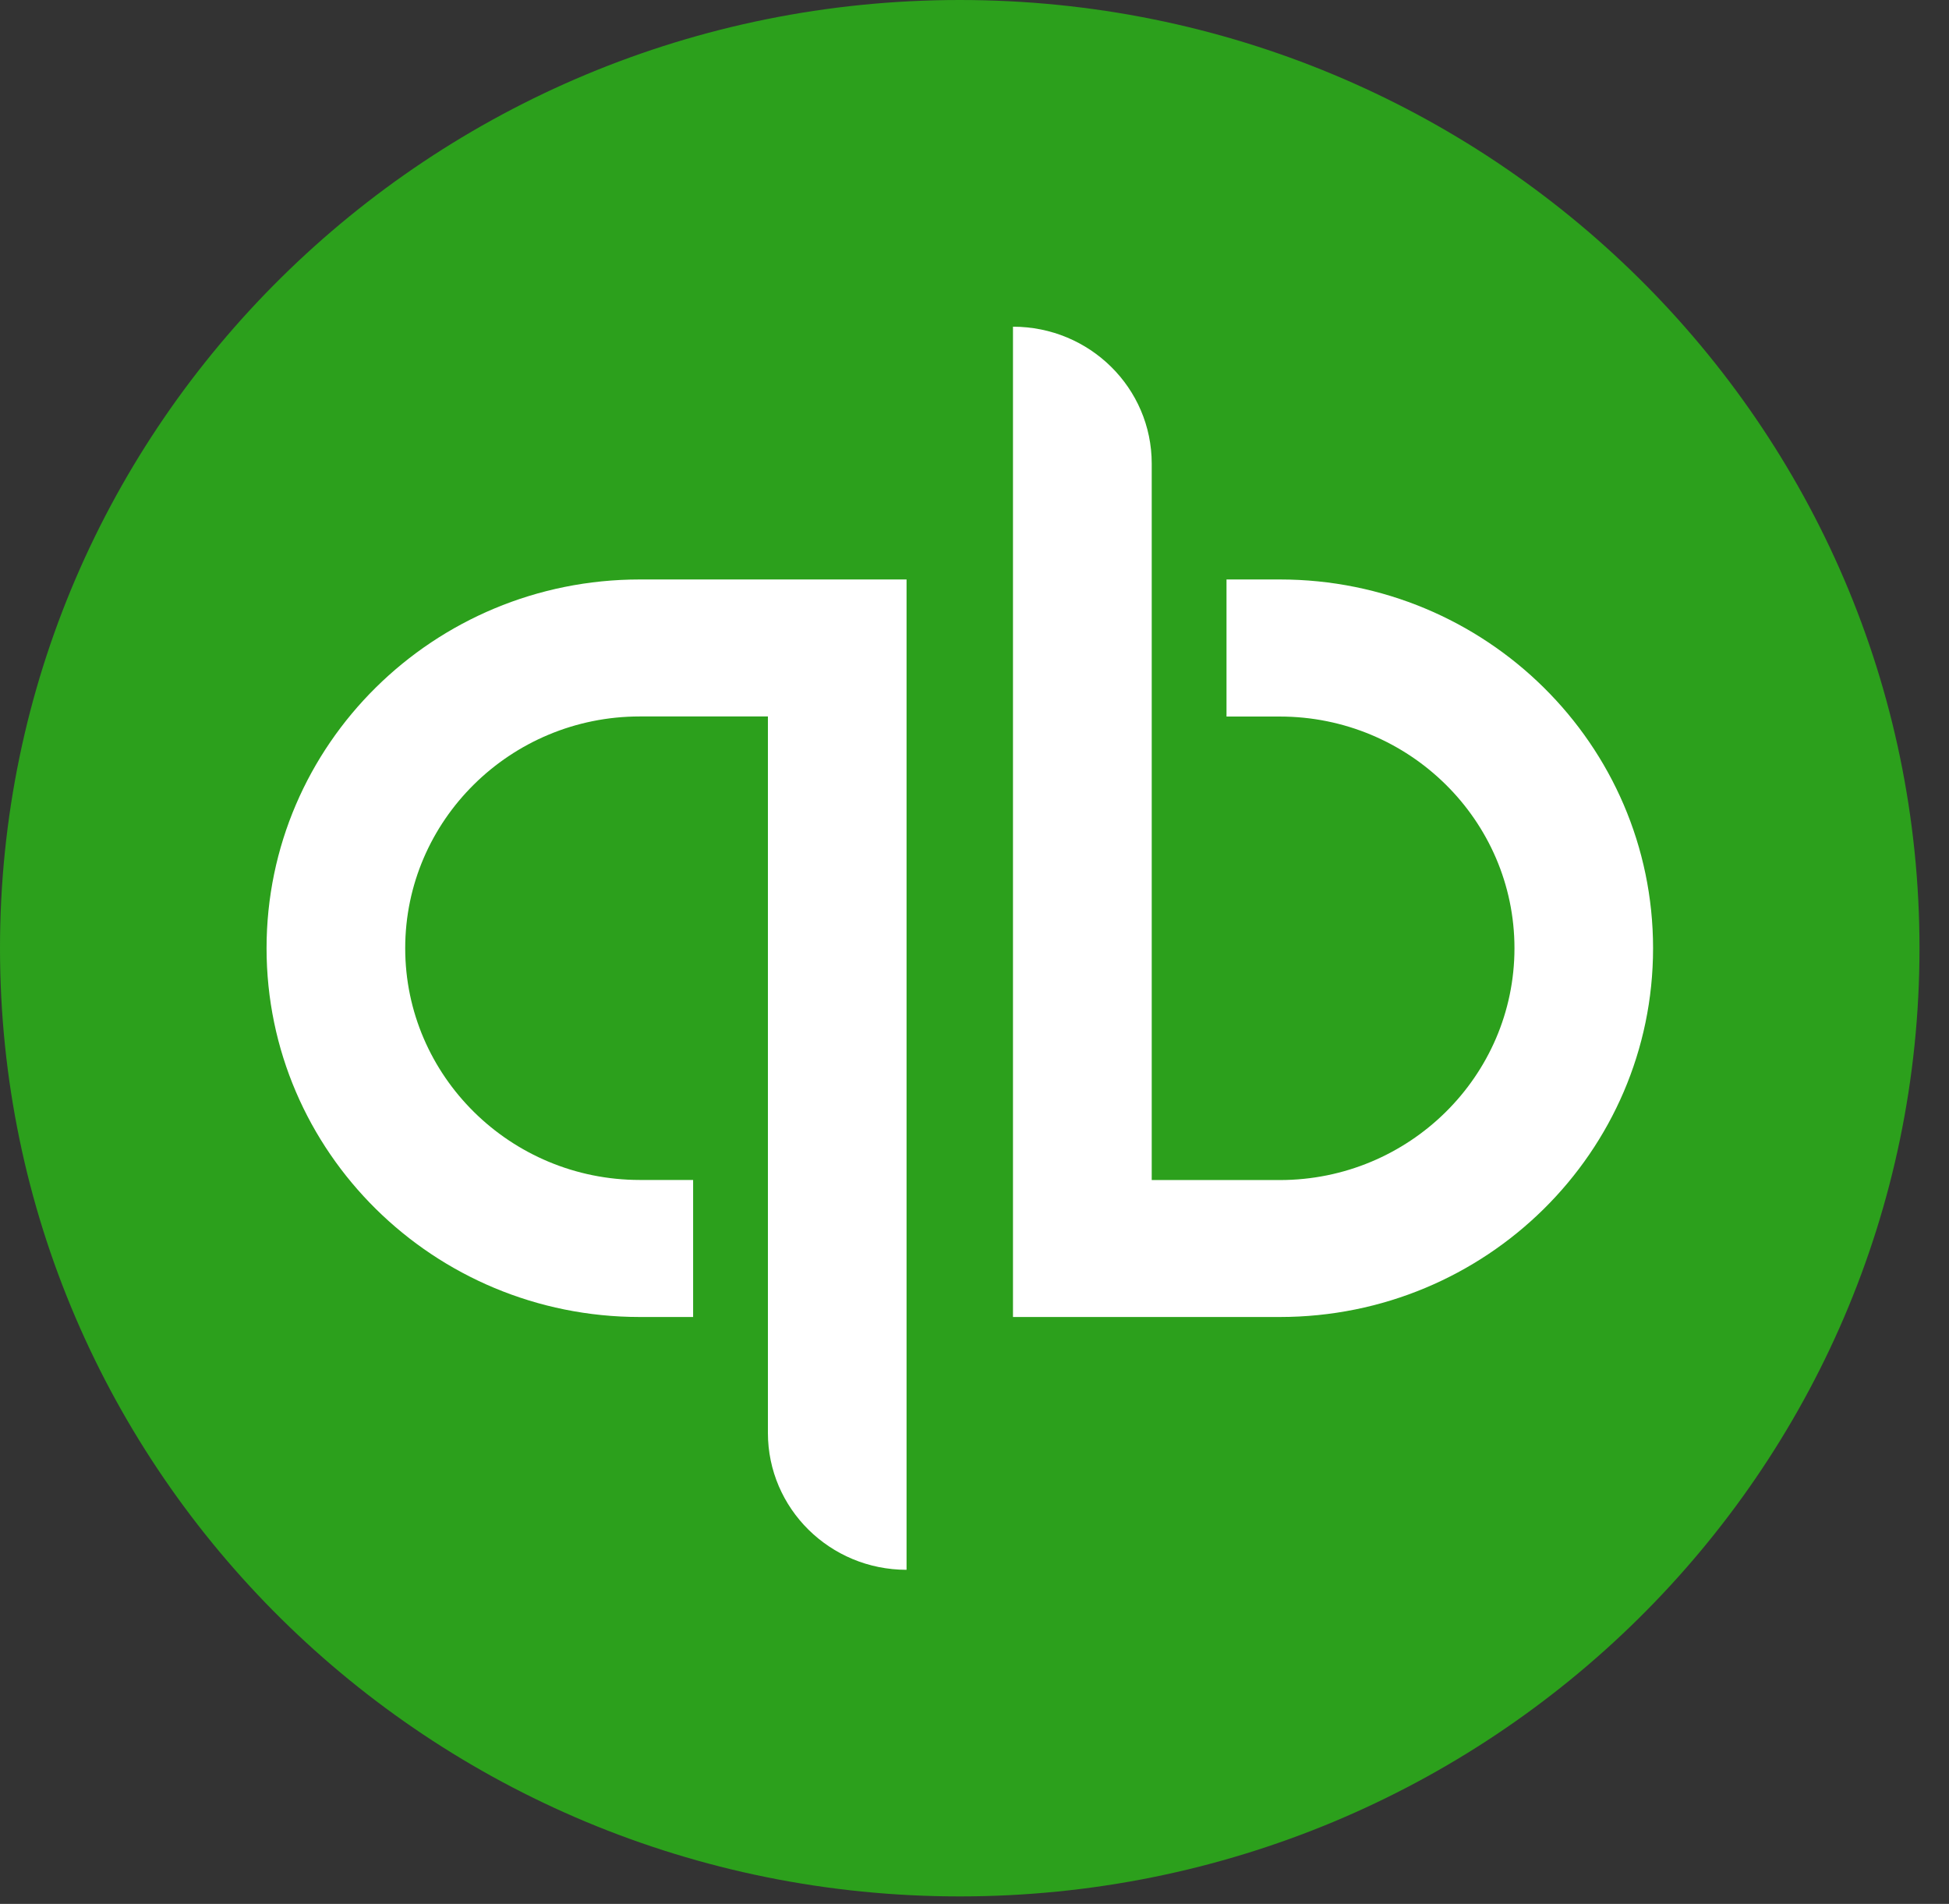
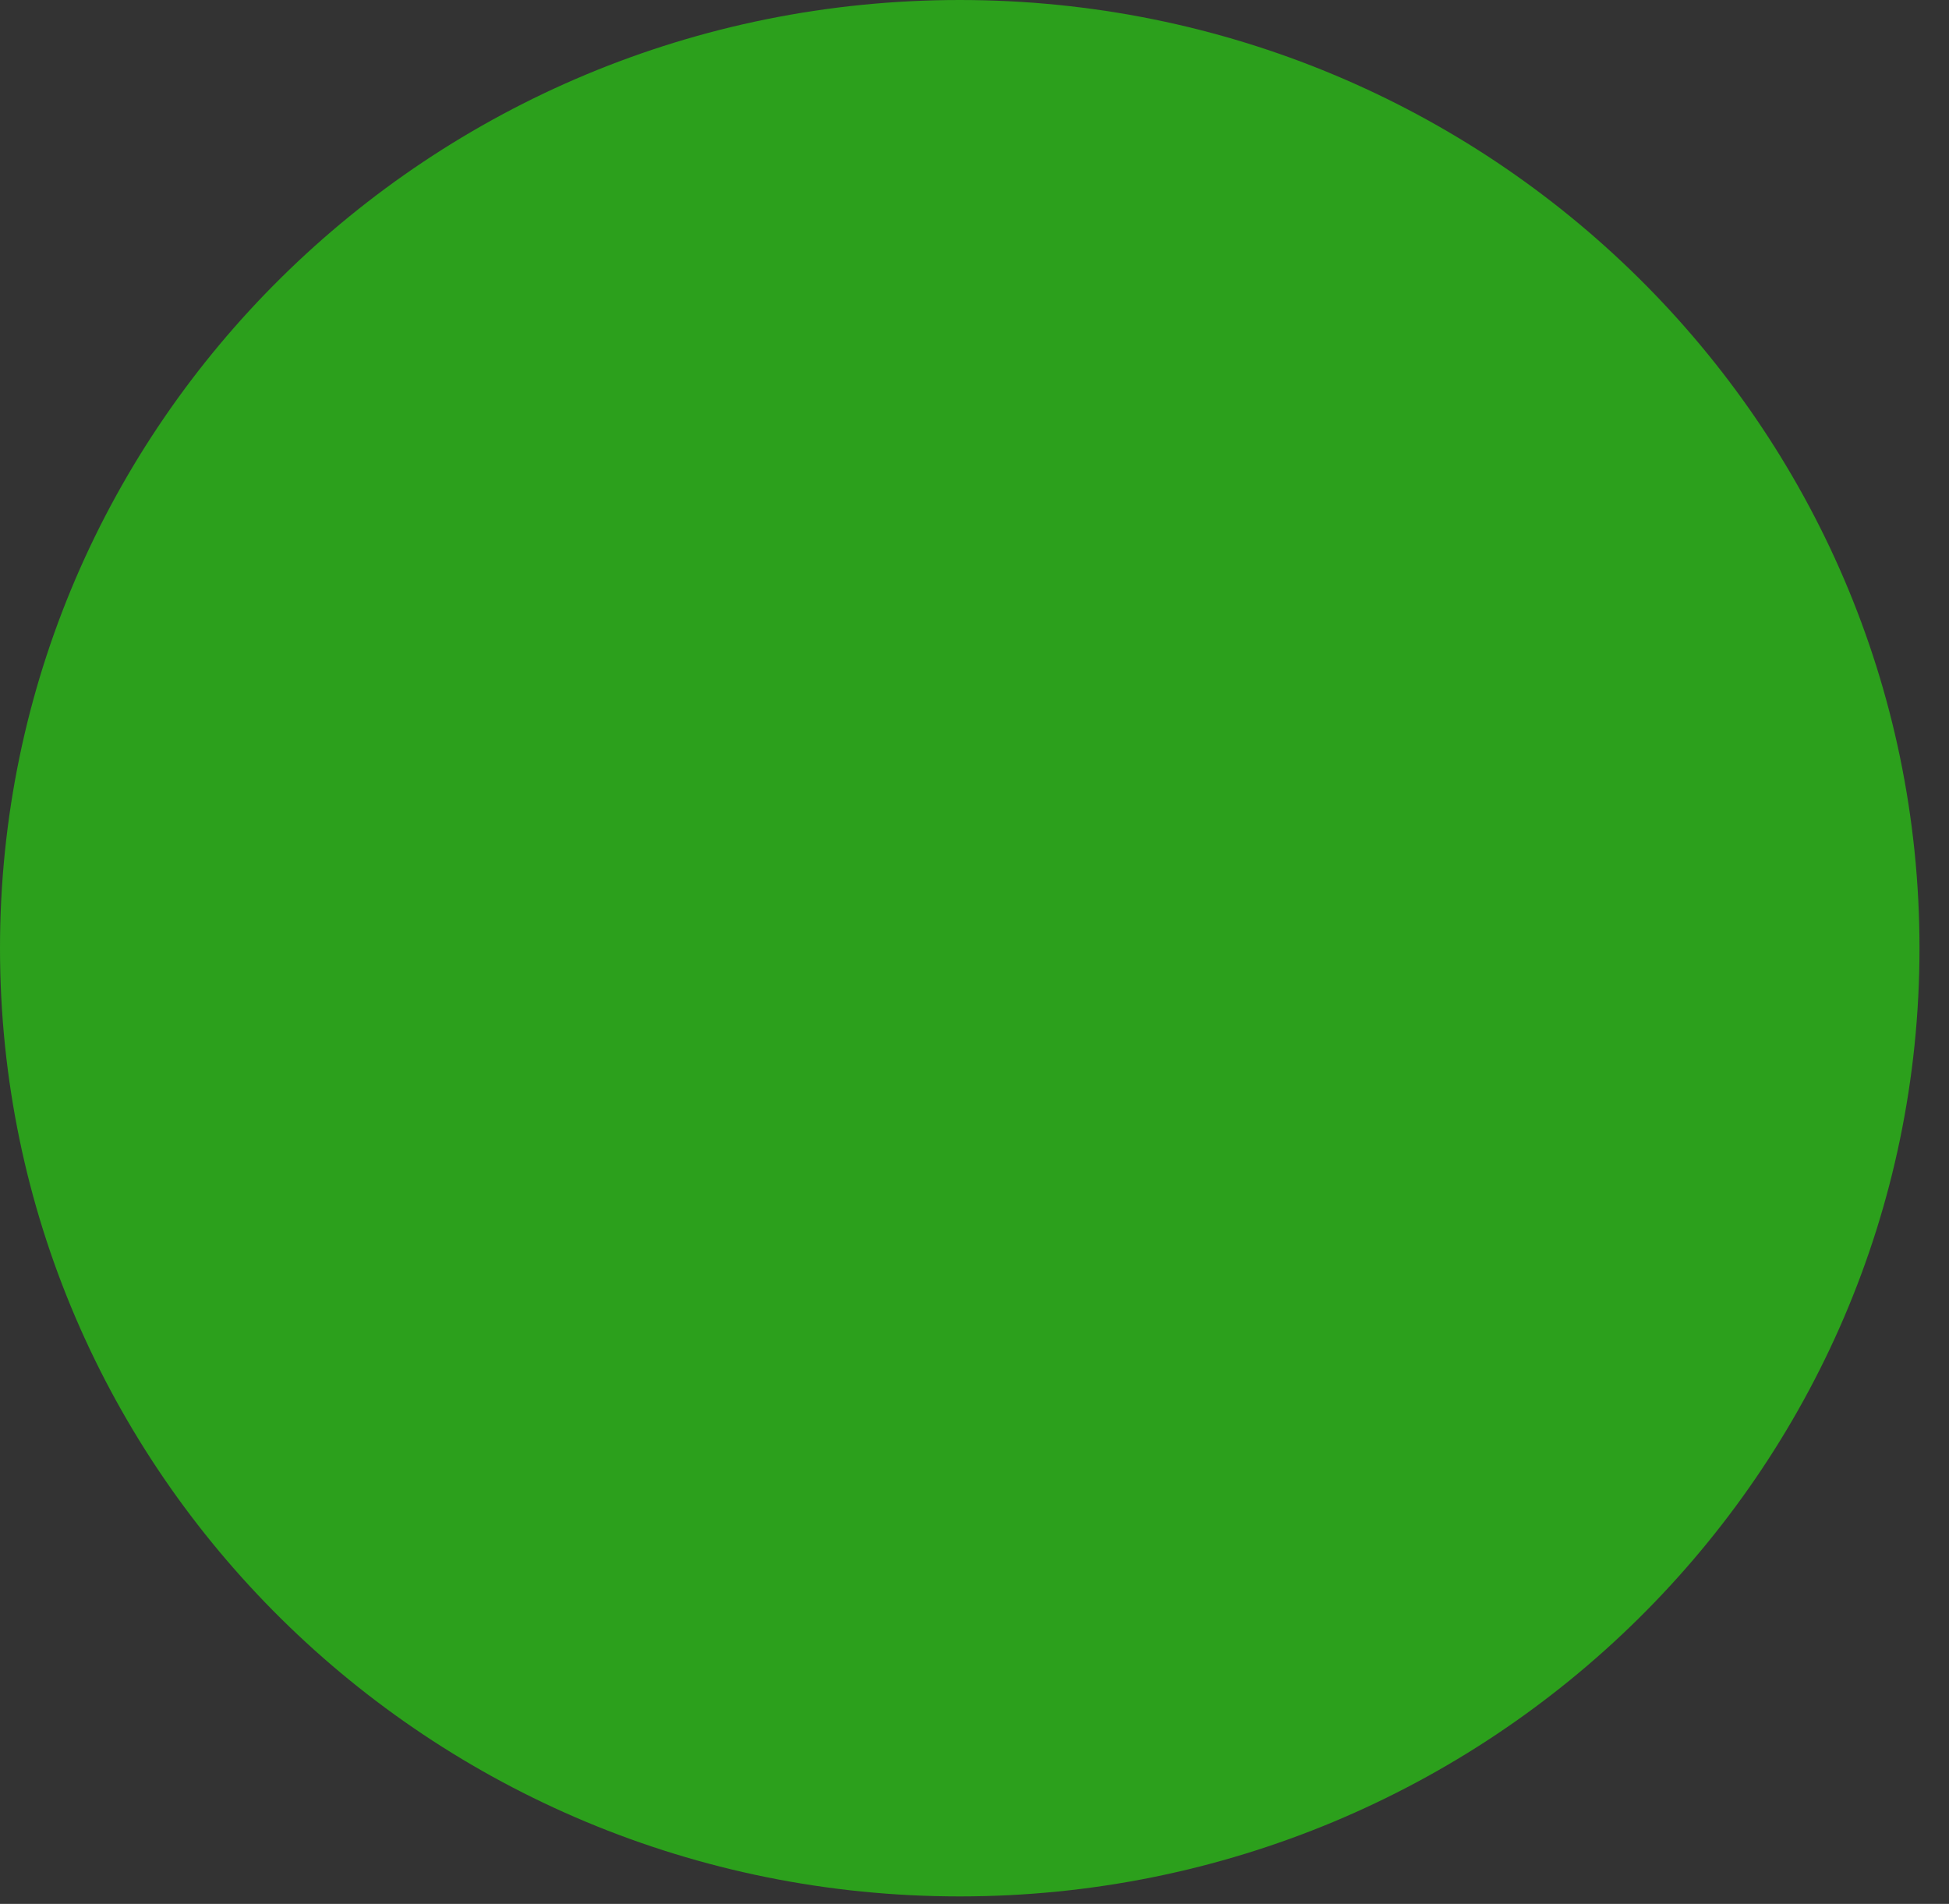
<svg xmlns="http://www.w3.org/2000/svg" width="43" height="42" viewBox="0 0 43 42" fill="none">
  <rect x="0" y="0" width="43" height="42" fill="#333333" stroke="none" />
  <path d="M21.174 41.835C32.869 41.835 42.349 32.47 42.349 20.918C42.349 9.365 32.869 0 21.174 0C9.48 0 0 9.365 0 20.918C0 32.47 9.48 41.835 21.174 41.835Z" fill="#2CA01C" />
-   <path d="M5.881 20.918C5.881 25.41 9.567 29.053 14.116 29.053H15.292V26.03H14.116C11.262 26.03 8.94 23.737 8.94 20.918C8.94 18.098 11.262 15.805 14.116 15.805H16.942V31.609C16.942 33.278 18.311 34.63 20.001 34.63V12.783H14.116C9.567 12.783 5.881 16.425 5.881 20.918ZM28.236 12.783H27.06V15.807H28.236C31.09 15.807 33.413 18.099 33.413 20.918C33.413 23.739 31.09 26.032 28.236 26.032H25.41V10.227C25.41 8.559 24.041 7.207 22.349 7.207V29.053H28.236C32.784 29.053 36.471 25.412 36.471 20.918C36.471 16.428 32.784 12.783 28.236 12.783Z" fill="white" />
</svg>